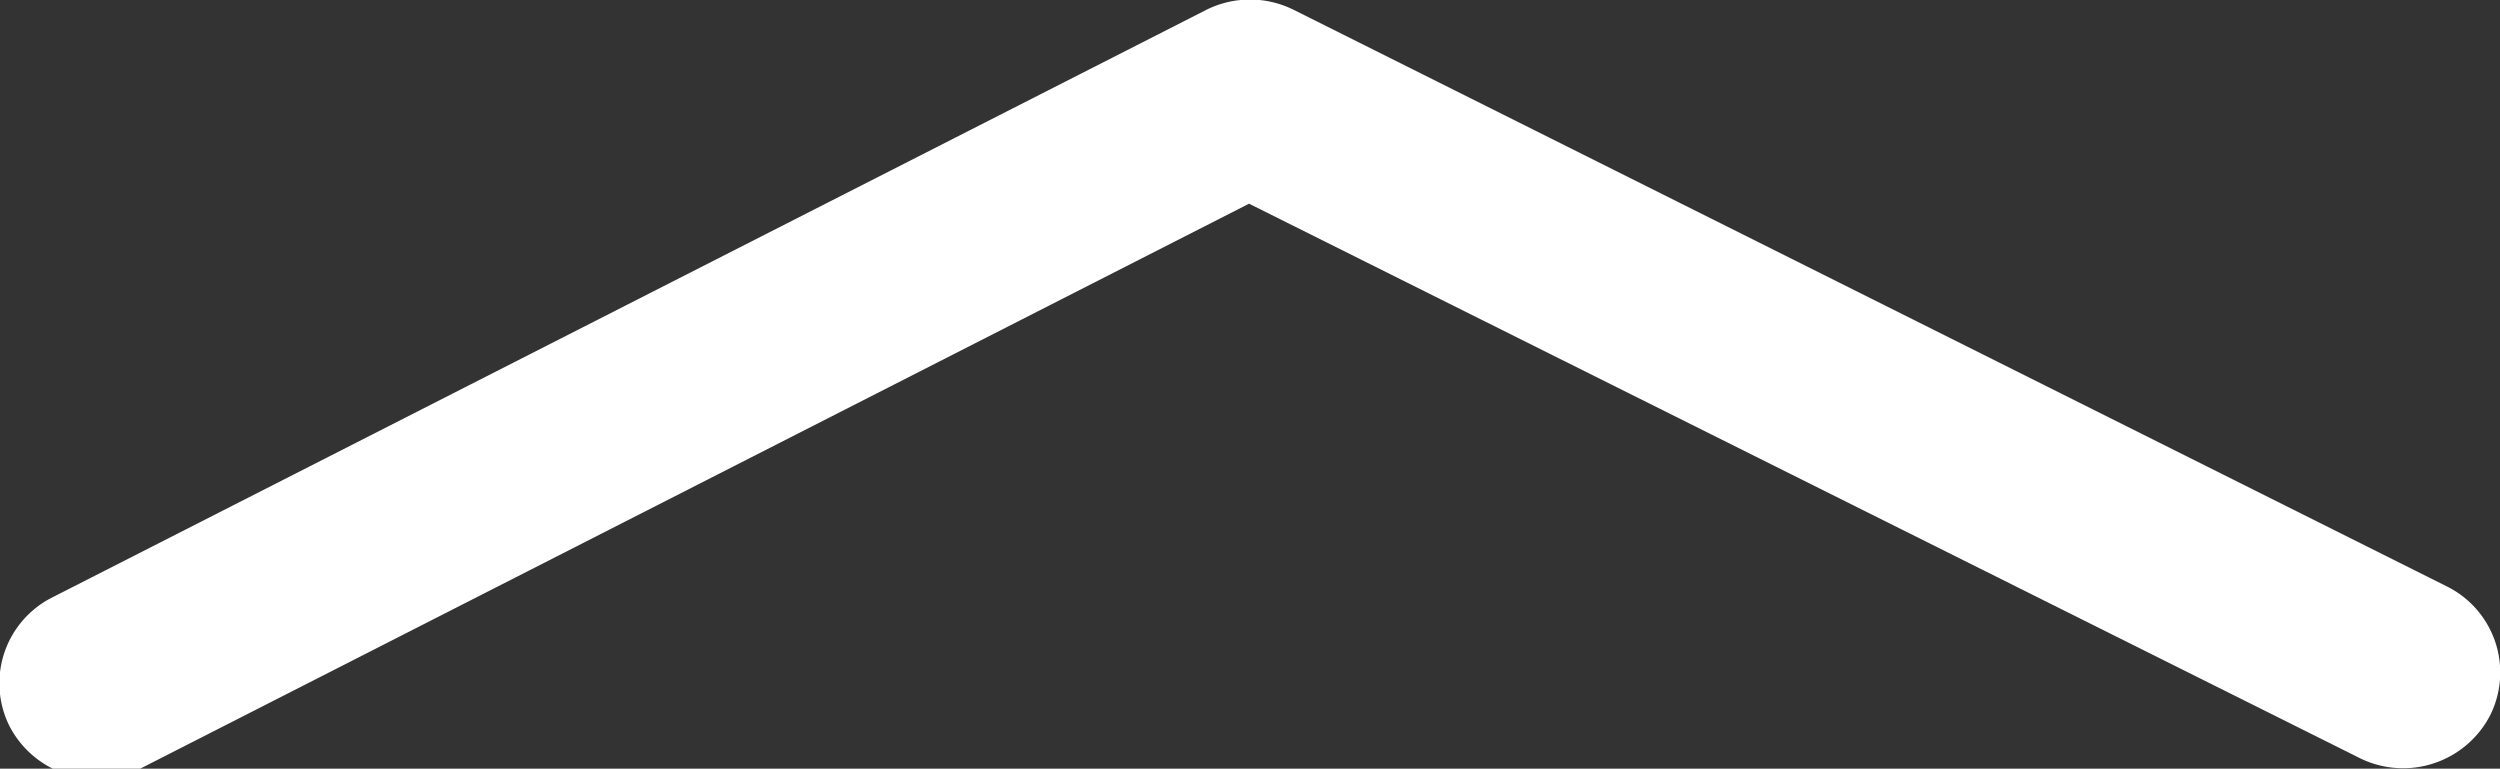
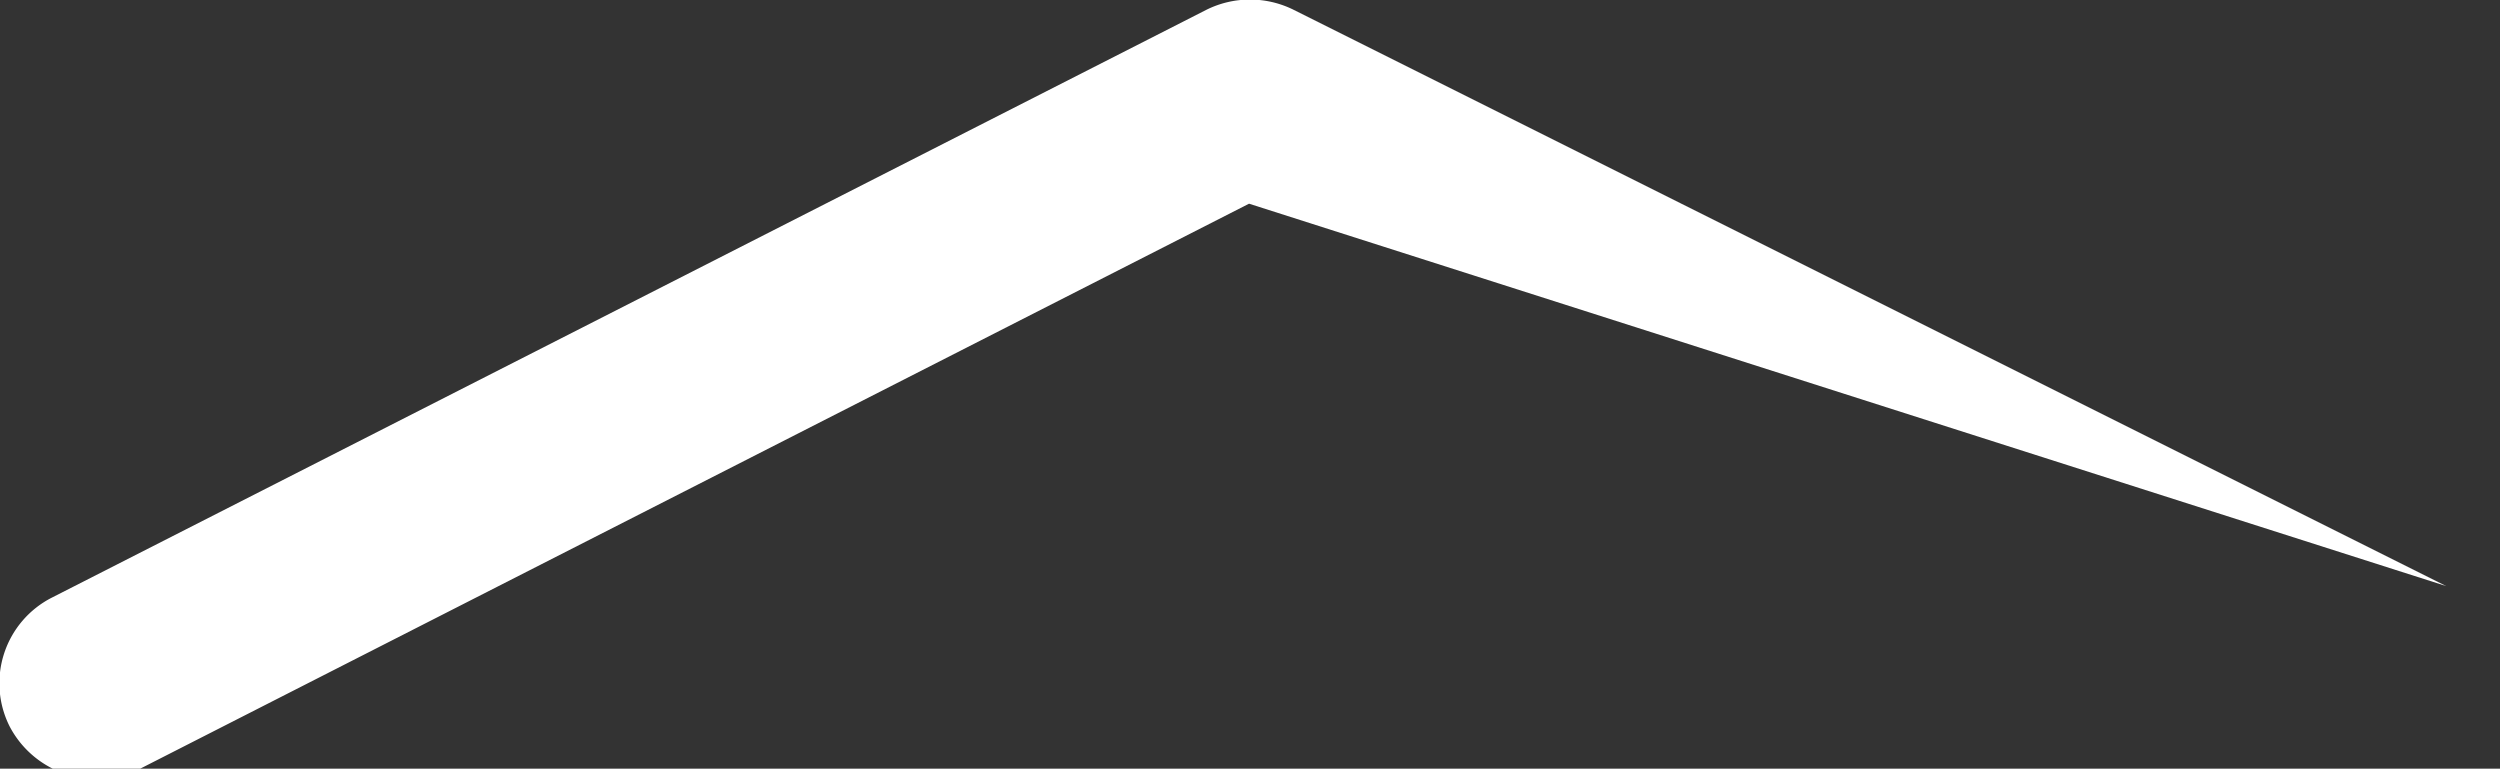
<svg xmlns="http://www.w3.org/2000/svg" viewBox="0 0 13.01 4">
  <rect x="0" y="0" width="13.01" height="4" fill="#333333" stroke="none" />
  <defs>
    <style>.cls-1{fill:#fff;fill-rule:evenodd;}</style>
  </defs>
  <g id="Livello_2" data-name="Livello 2">
    <g id="Livello_1-2" data-name="Livello 1">
-       <path class="cls-1" d="M6.28.05a.51.51,0,0,1,.45,0l6,3a.5.5,0,0,1,.23.67.51.51,0,0,1-.67.23h0L6.5,1.06.73,4a.51.51,0,0,1-.68-.22.5.5,0,0,1,.22-.67h0Z" />
+       <path class="cls-1" d="M6.28.05a.51.51,0,0,1,.45,0l6,3h0L6.5,1.06.73,4a.51.51,0,0,1-.68-.22.5.5,0,0,1,.22-.67h0Z" />
    </g>
  </g>
</svg>